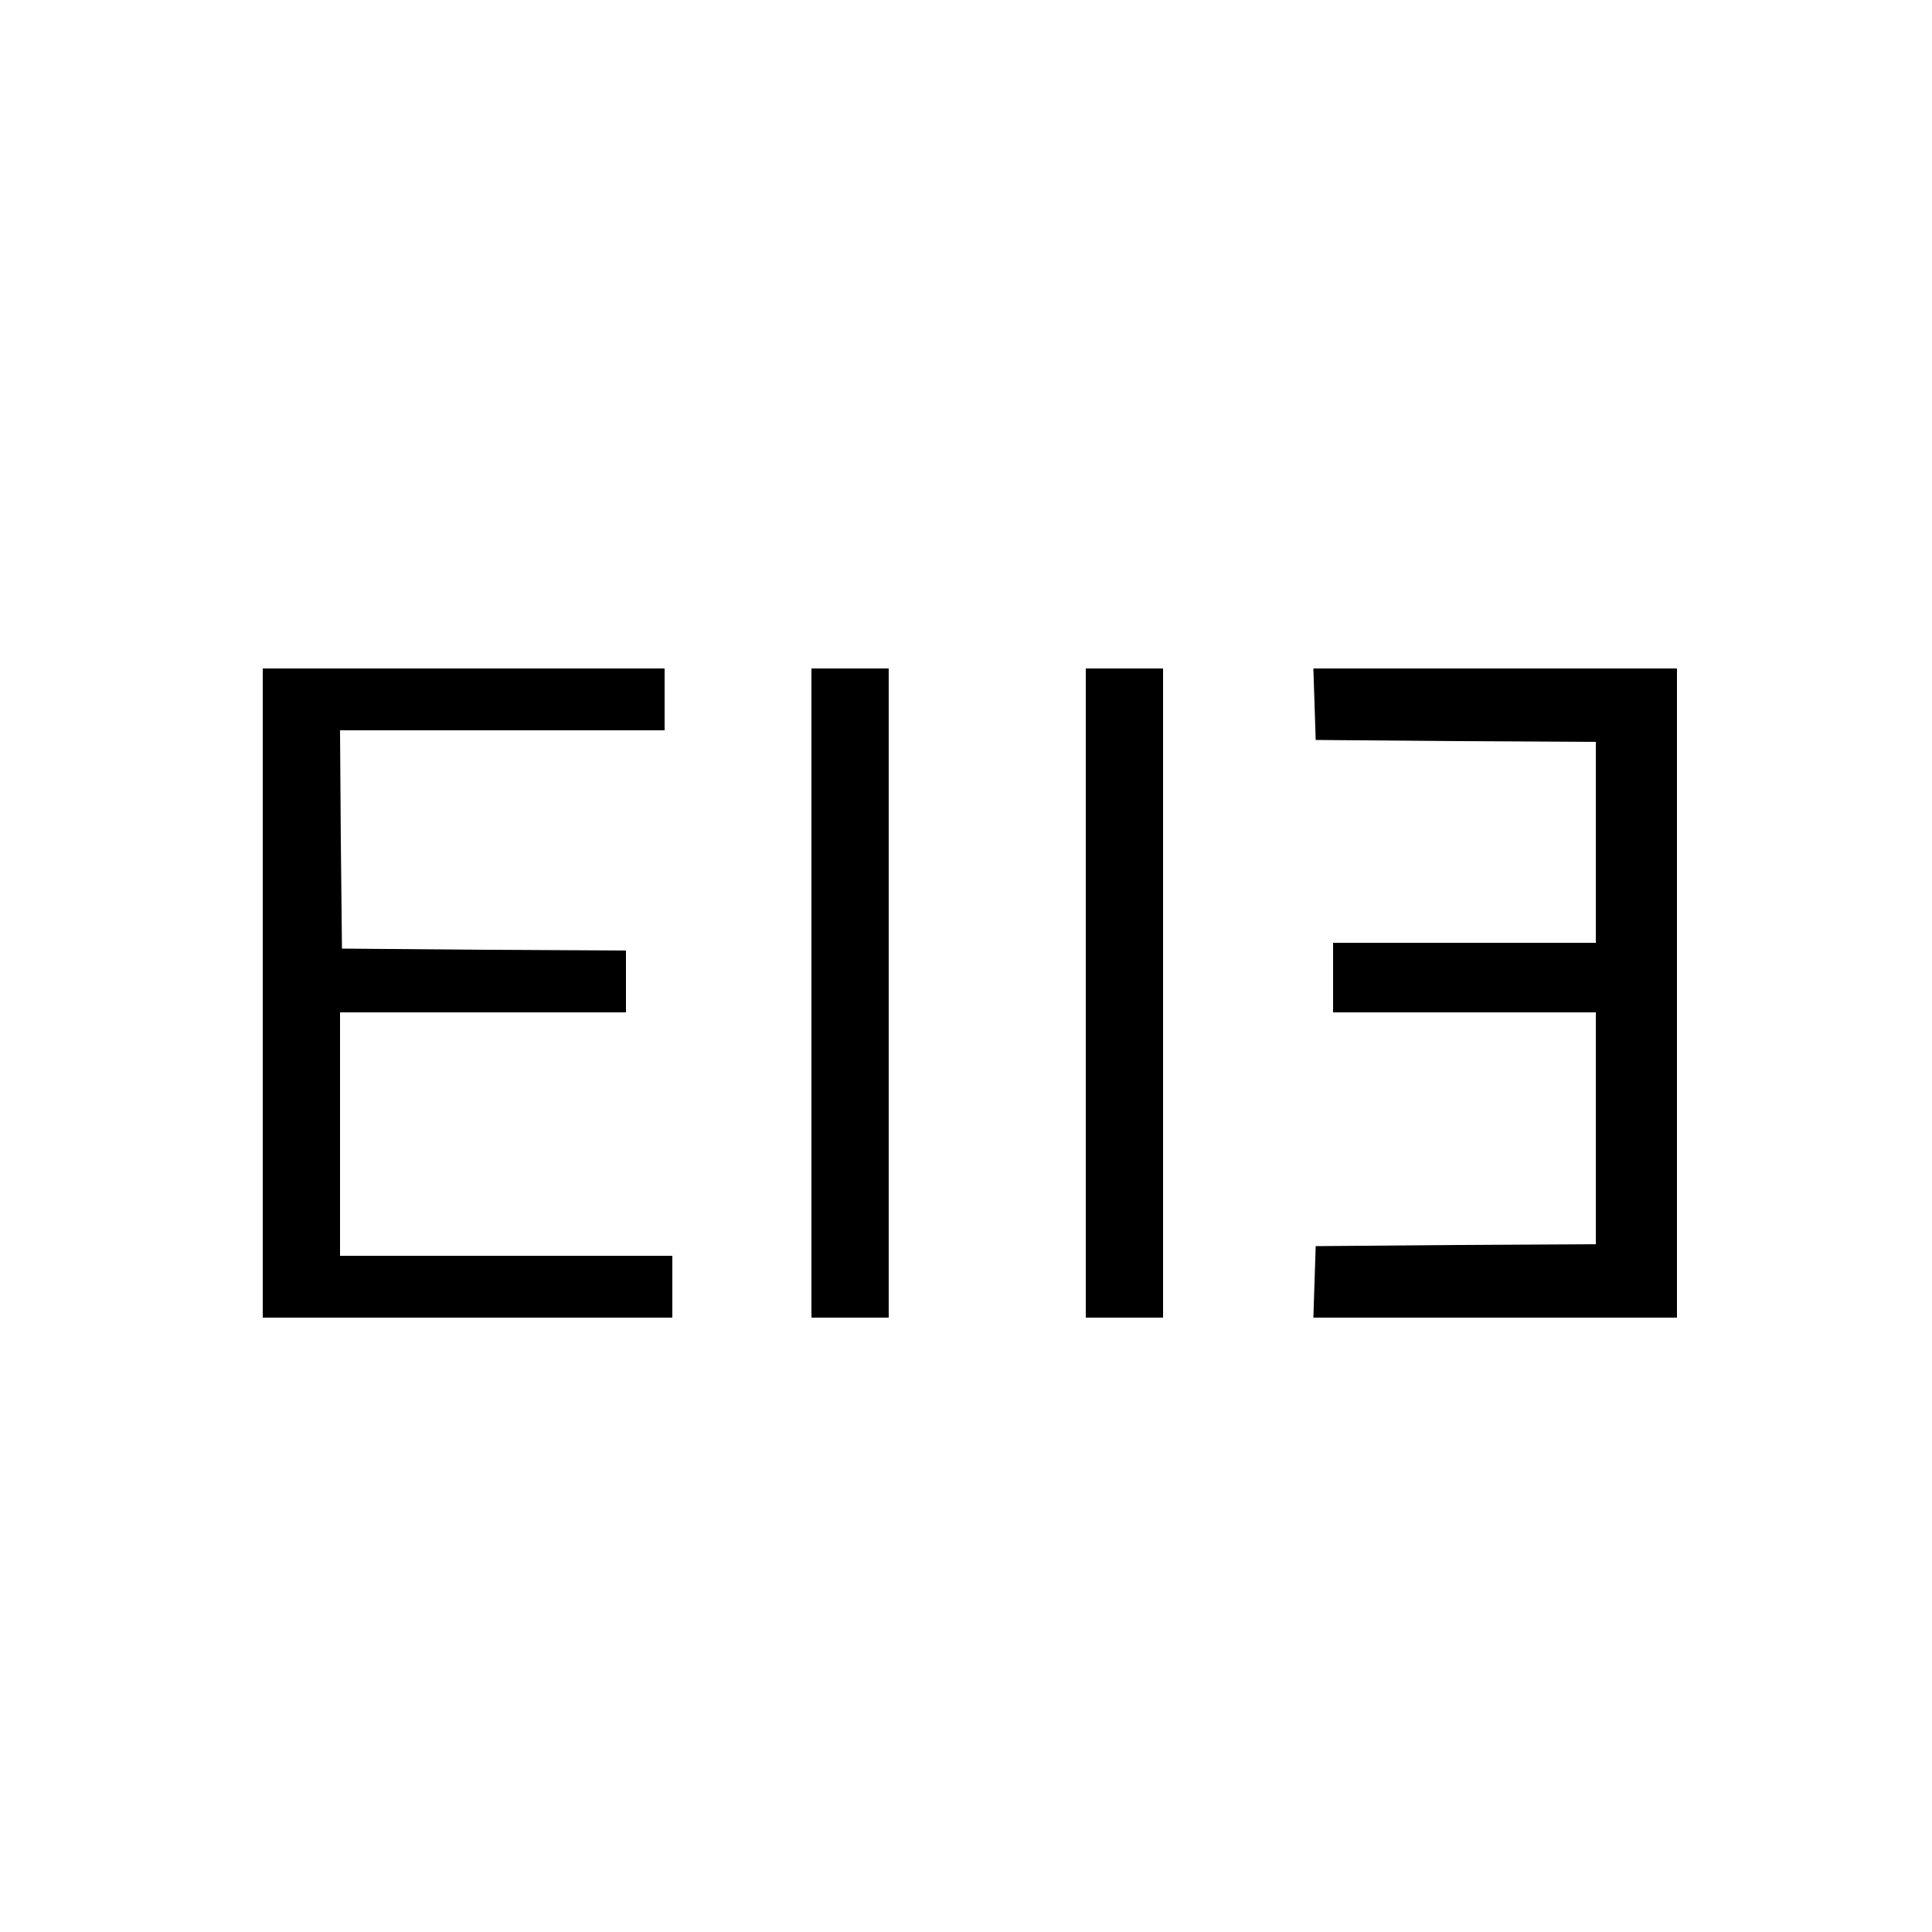
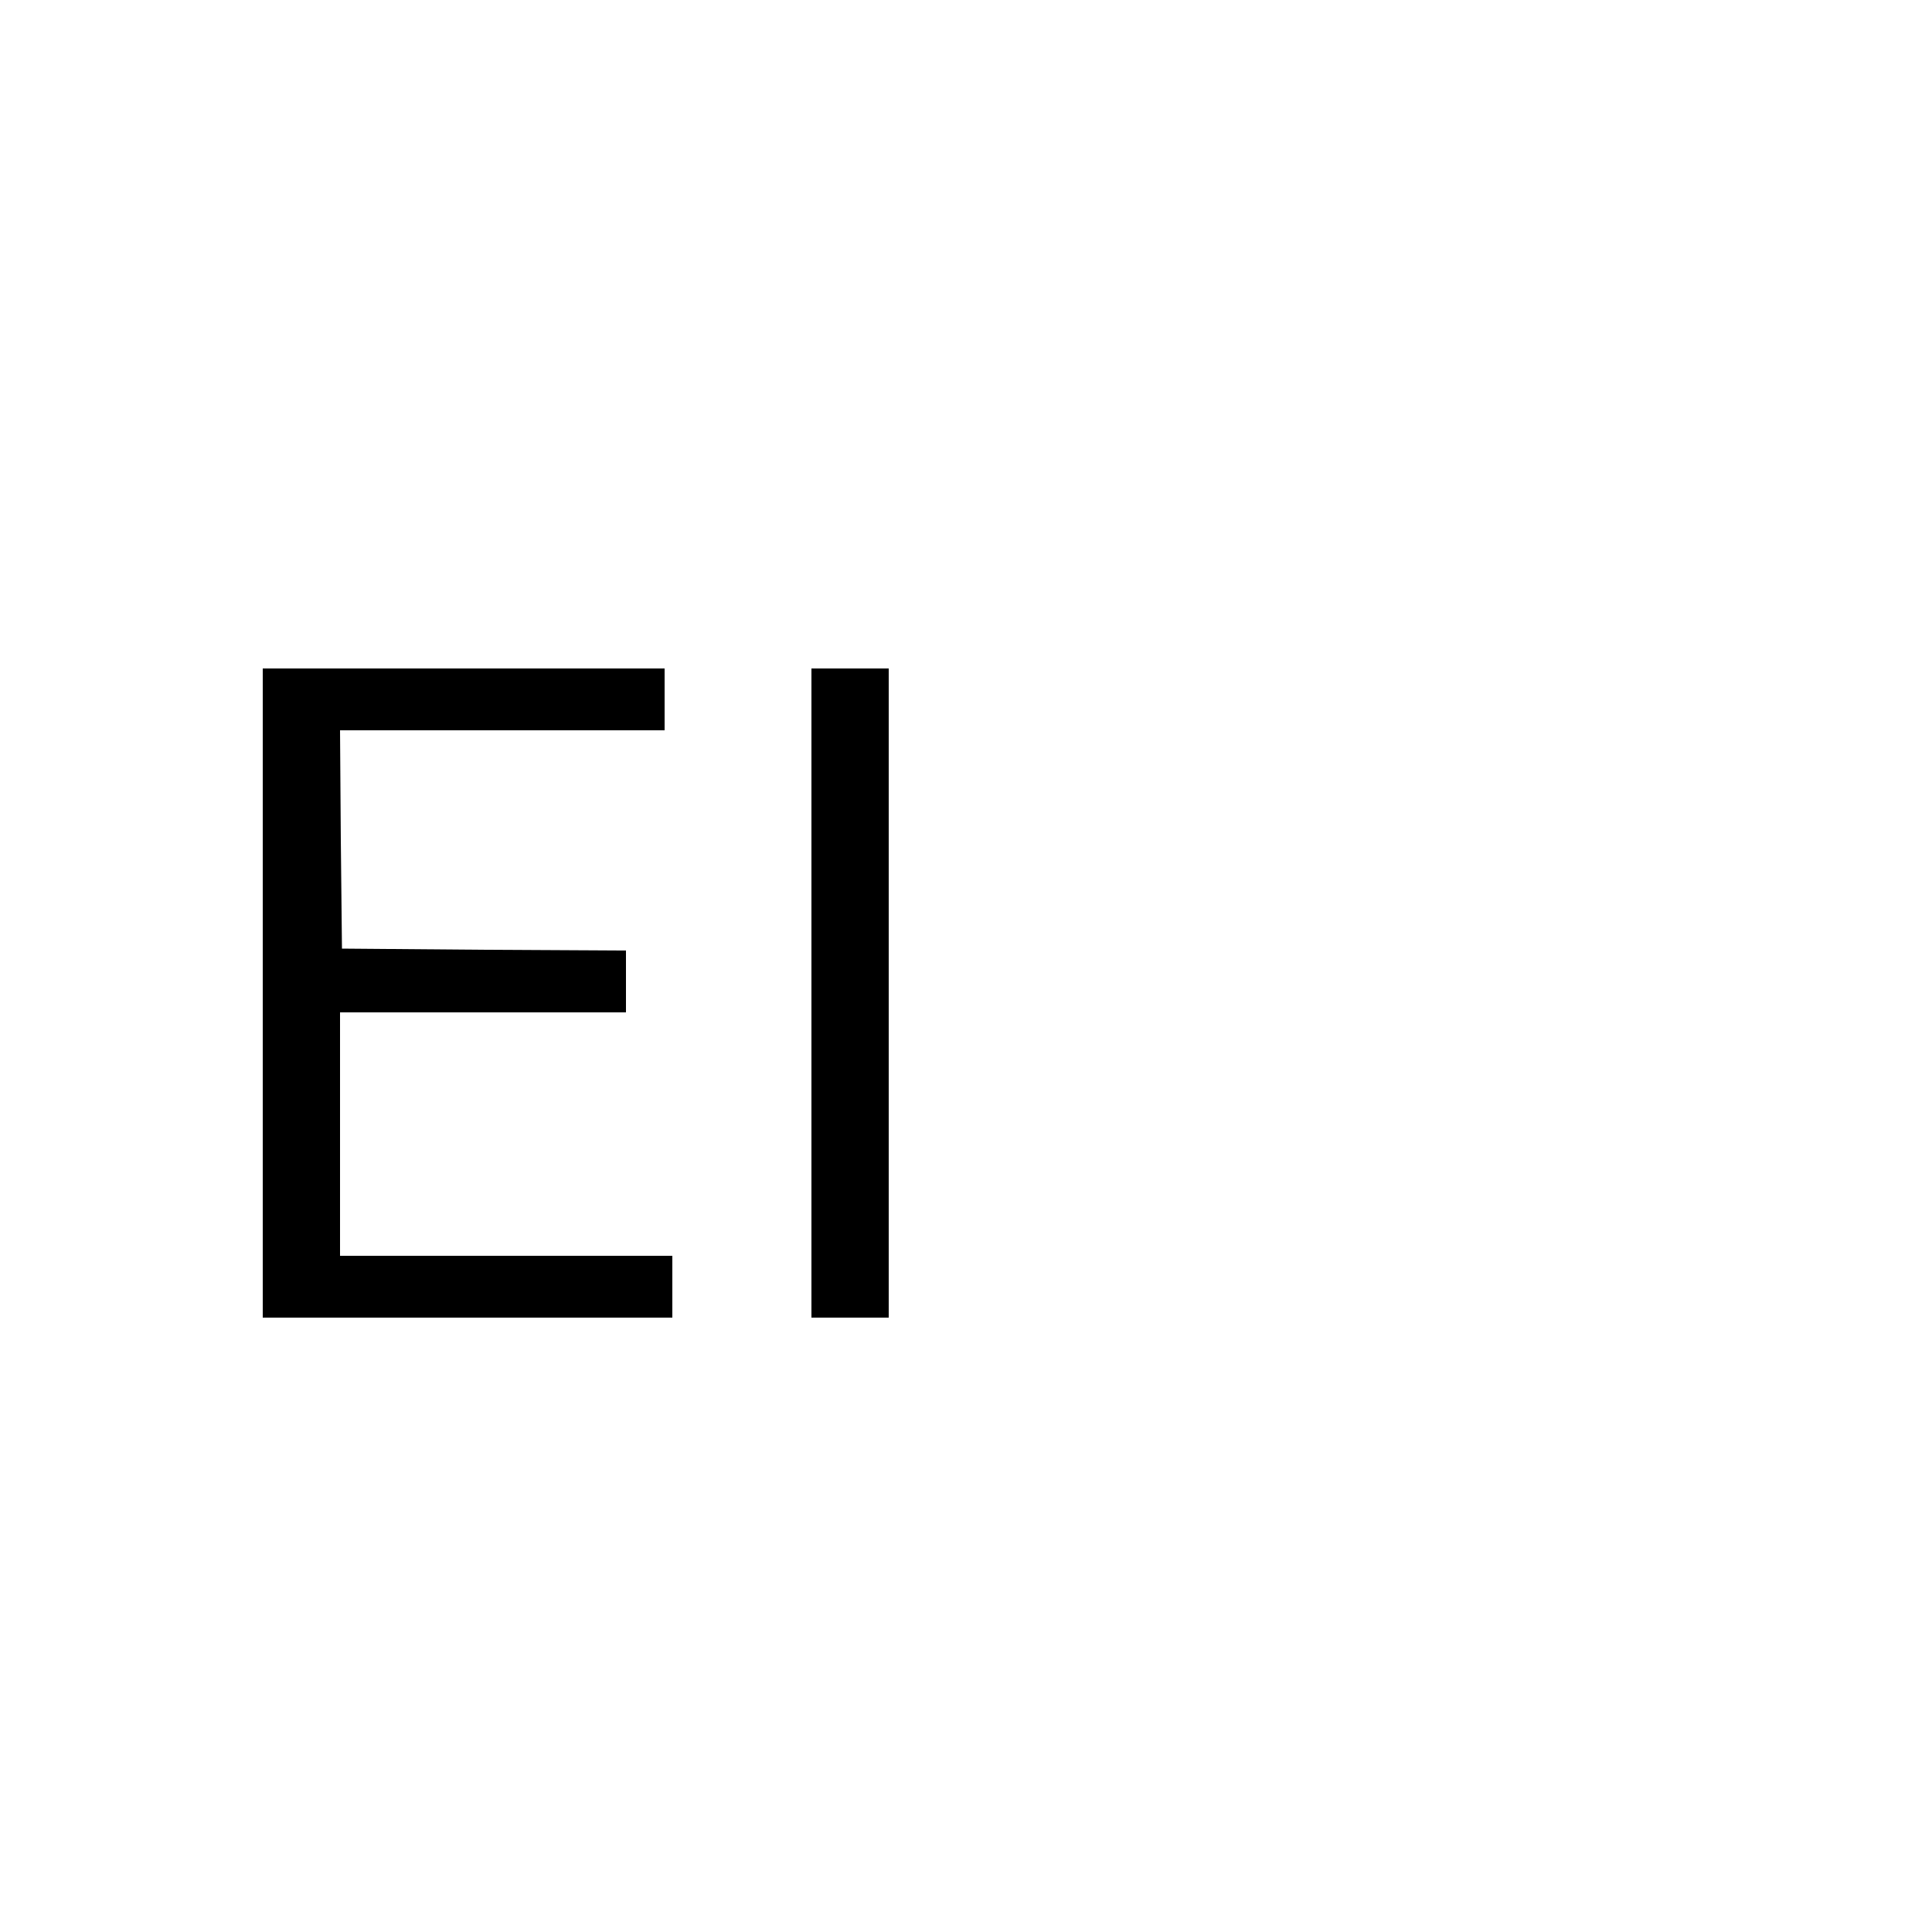
<svg xmlns="http://www.w3.org/2000/svg" version="1.0" width="500pt" height="500pt" viewBox="0 0 500 500" preserveAspectRatio="xMidYMid meet">
  <g transform="translate(0,500) scale(0.1,-0.1)" fill="#000000" stroke="none">
    <path d="M680 2430 l0 -840 530 0 530 0 0 80 0 80 -430 0 -430 0 0 315 0 315 370 0 370 0 0 80 0 80 -367 2 -368 3 -3 283 -2 282 420 0 420 0 0 80 0 80 -520 0 -520 0 0 -840z" />
    <path d="M2100 2430 l0 -840 100 0 100 0 0 840 0 840 -100 0 -100 0 0 -840z" />
-     <path d="M2810 2430 l0 -840 100 0 100 0 0 840 0 840 -100 0 -100 0 0 -840z" />
-     <path d="M3402 3178 l3 -93 363 -3 362 -2 0 -260 0 -260 -340 0 -340 0 0 -90 0 -90 340 0 340 0 0 -300 0 -300 -362 -2 -363 -3 -3 -92 -3 -93 471 0 470 0 0 840 0 840 -470 0 -471 0 3 -92z" />
+     <path d="M2810 2430 z" />
  </g>
</svg>